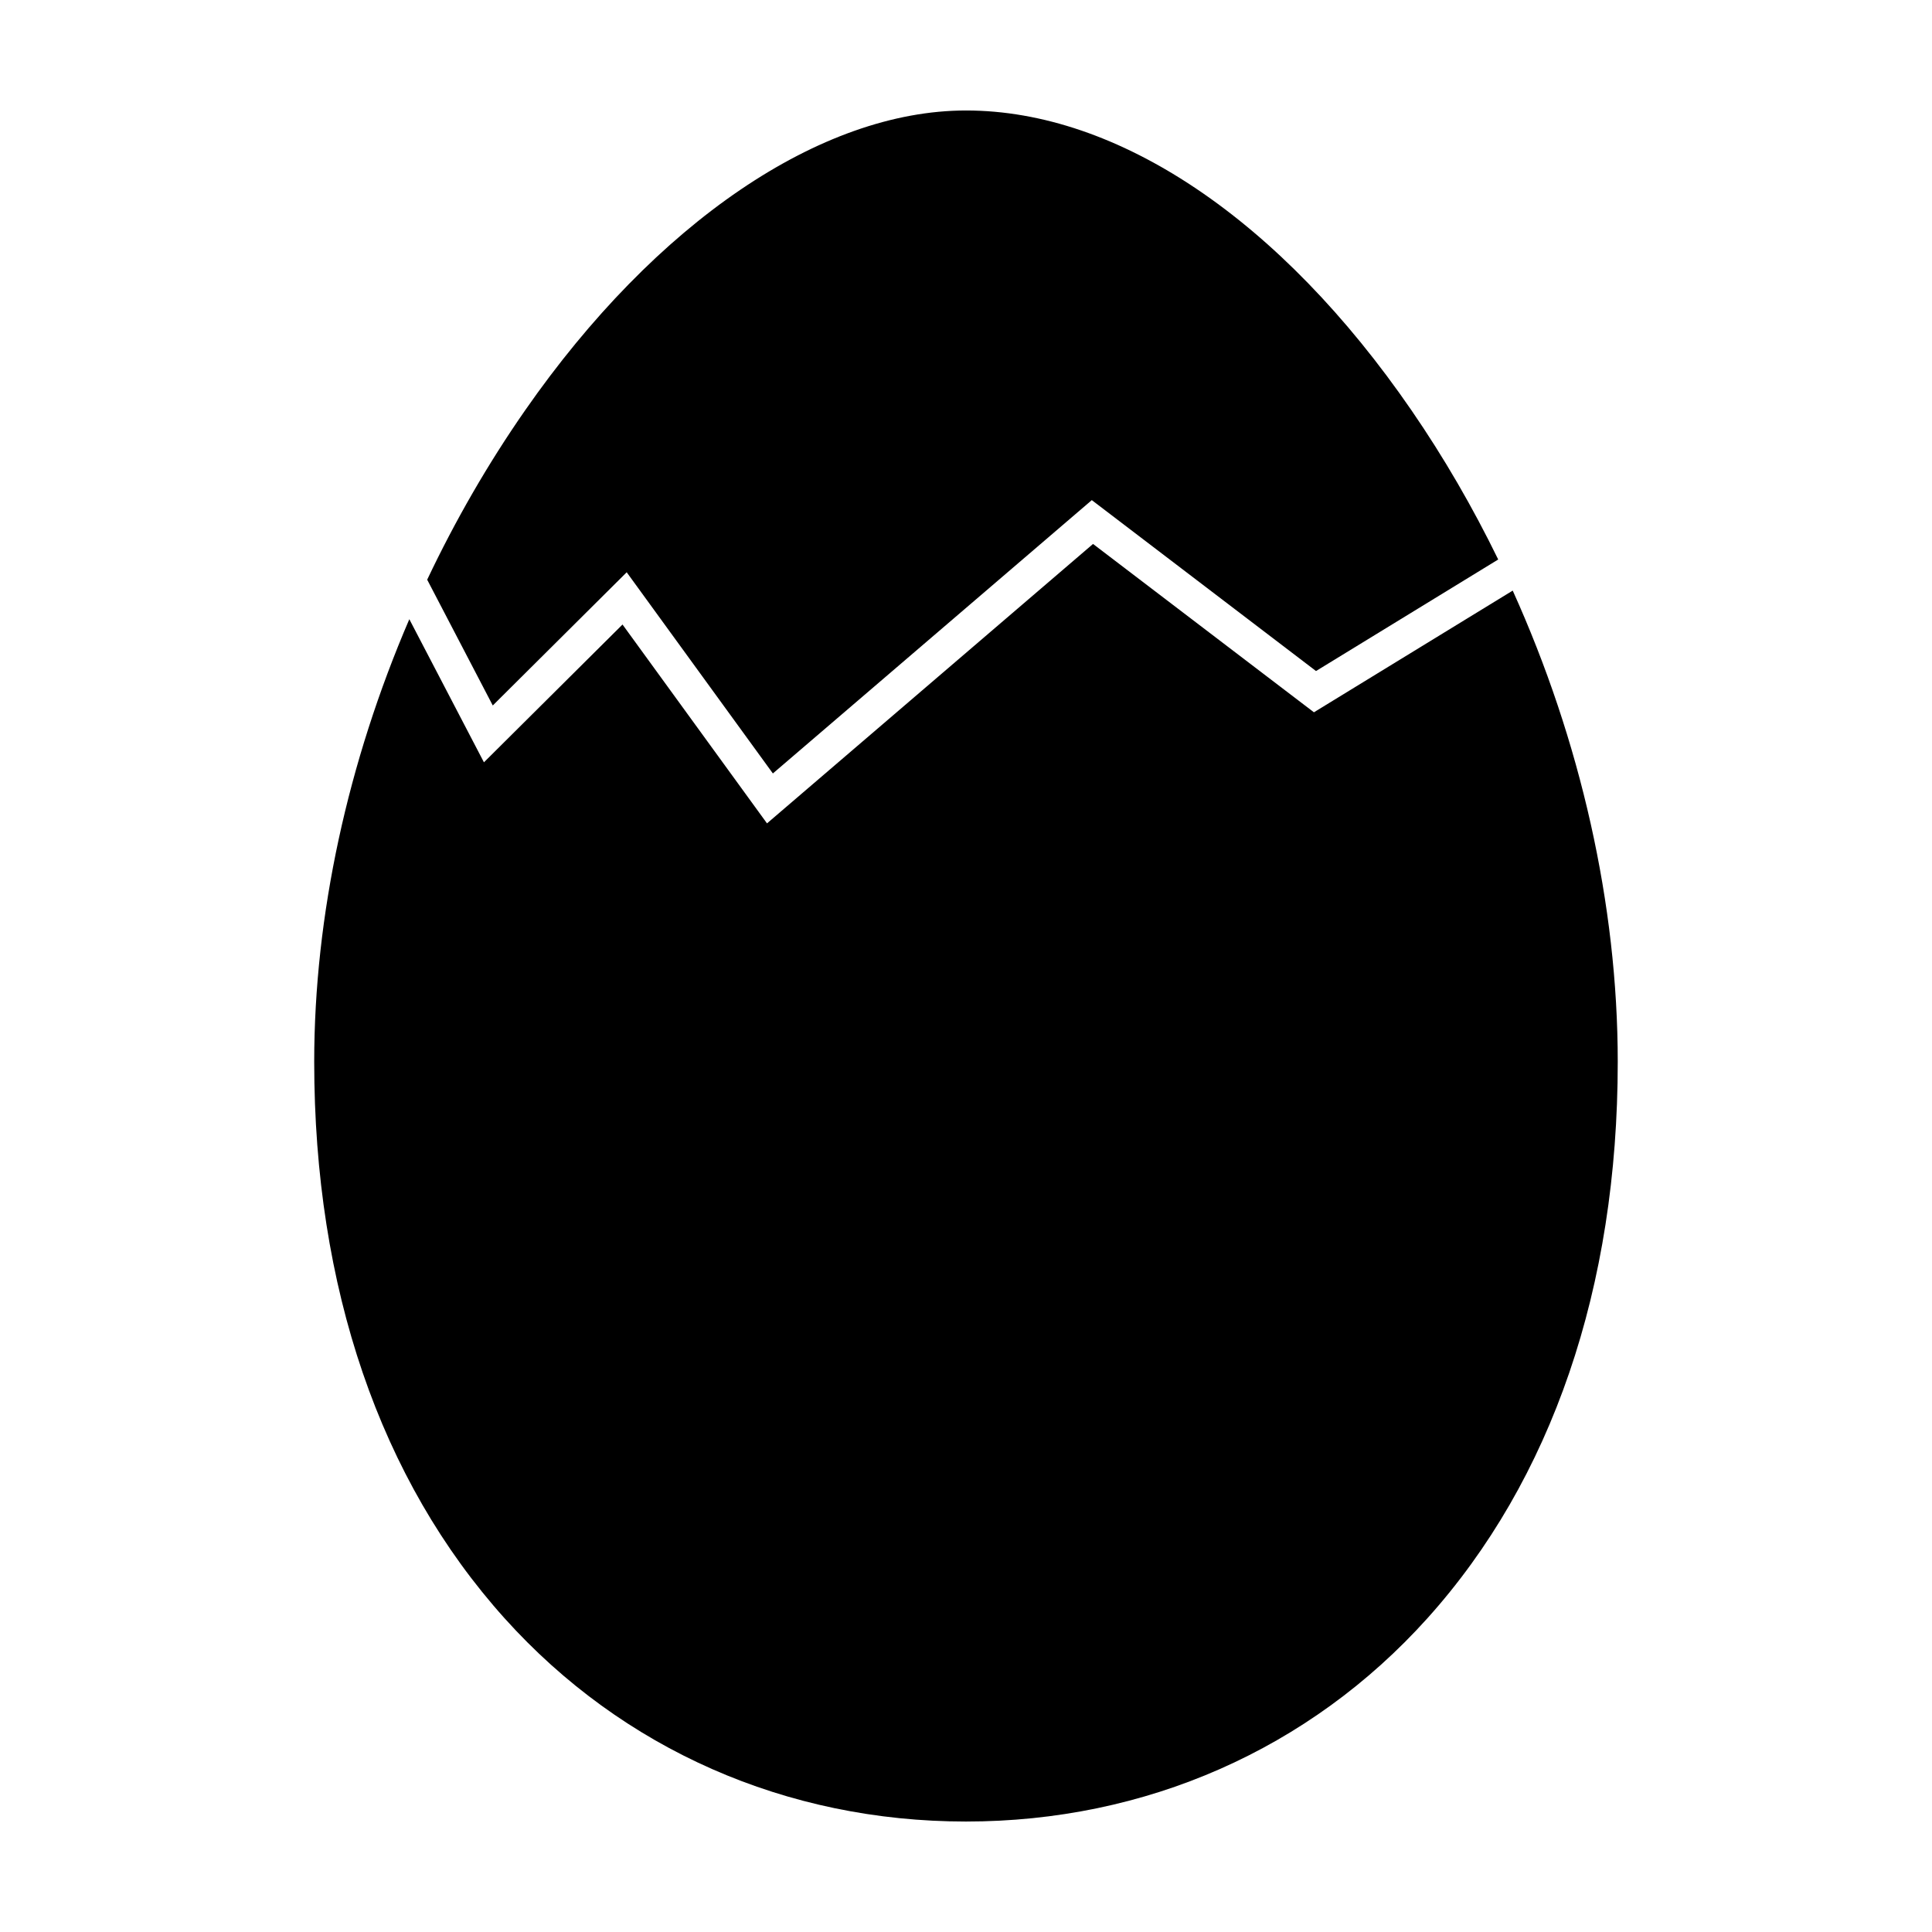
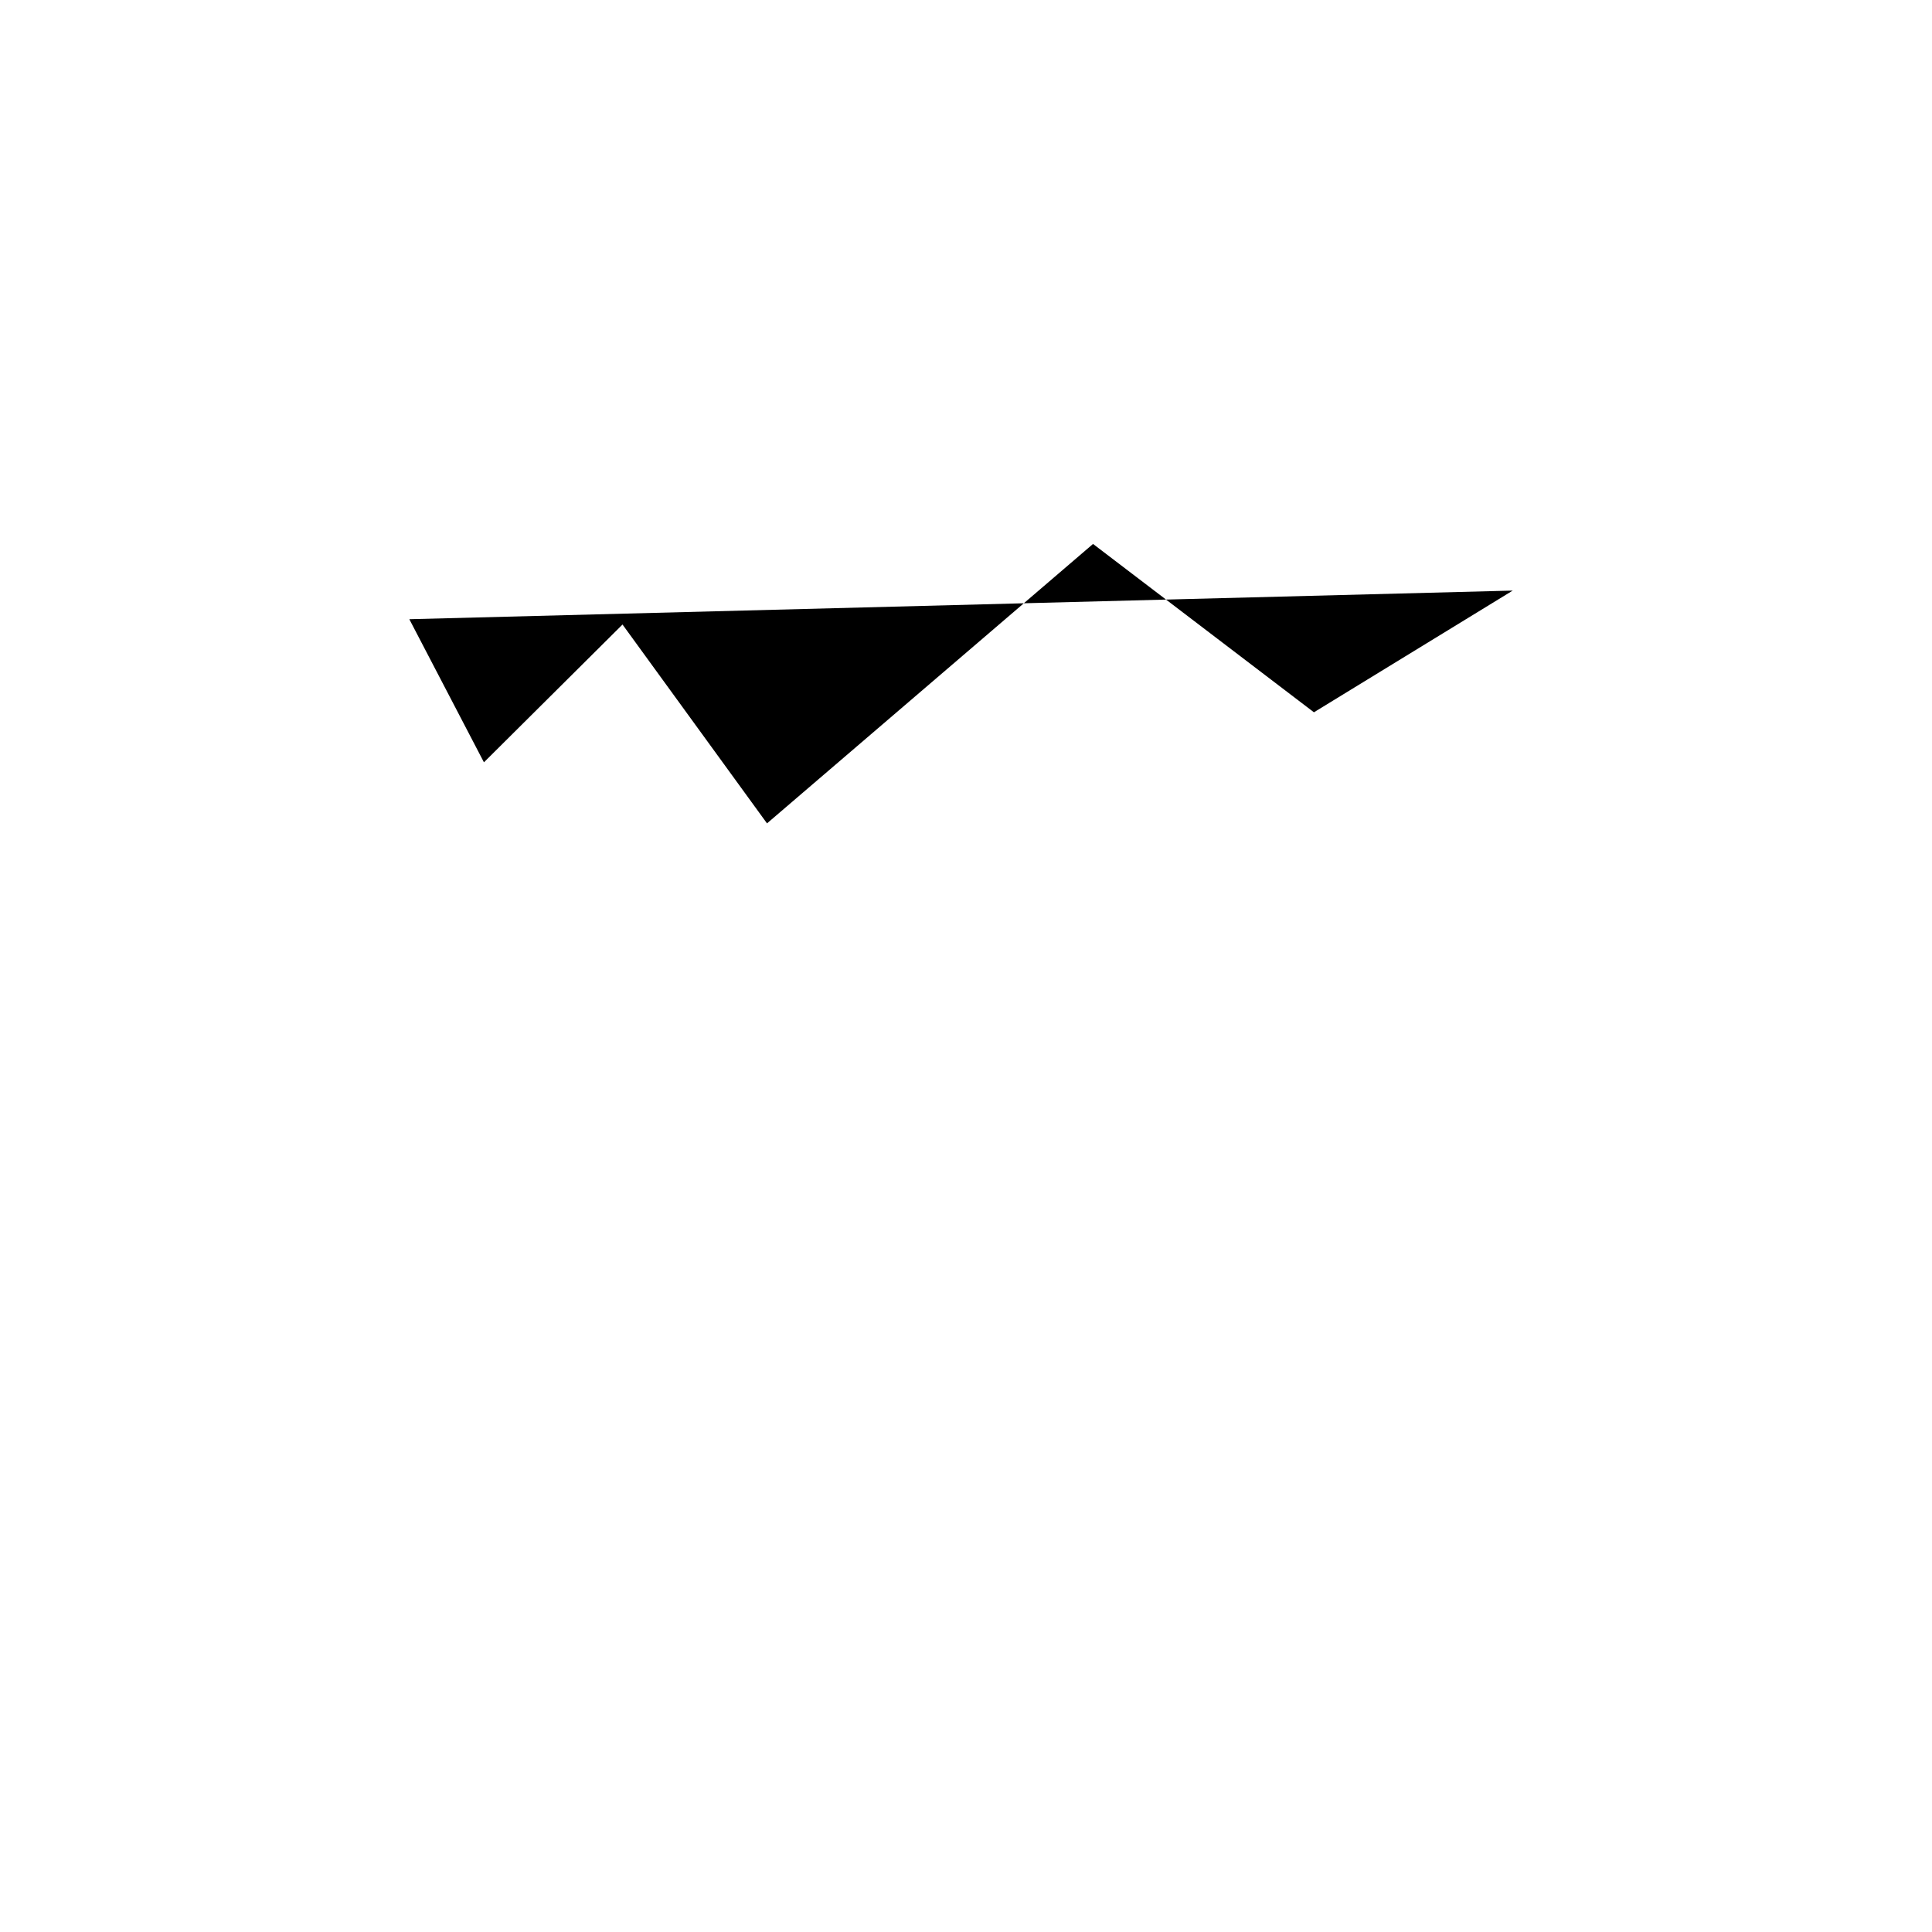
<svg xmlns="http://www.w3.org/2000/svg" fill="#000000" width="800px" height="800px" version="1.1" viewBox="144 144 512 512">
  <g>
-     <path d="m274.59 330.96 35.492-35.301 38.738 53.312 84.52-72.434 59.418 45.293 48.285-29.559c-6.711-13.766-14.383-27.023-22.98-39.523-34.715-50.5-77.75-79.469-118.06-79.469-38.527 0-82.211 29.703-116.84 79.461-9.855 14.16-18.539 29.242-25.953 44.883z" />
-     <path d="m544.89 300.51-52.684 32.254-58.539-44.613-86.402 74.051-38.293-52.699-36.723 36.516-19.773-37.922c-16.293 37.84-25.207 78.484-25.207 117.29 0 59.797 17.457 110.81 50.492 147.52 31.23 34.703 74.637 53.816 122.23 53.816 47.594 0 91.008-19.113 122.24-53.816 33.035-36.707 50.488-87.719 50.488-147.52 0.004-41.648-9.875-85.137-27.832-124.87z" />
+     <path d="m544.89 300.51-52.684 32.254-58.539-44.613-86.402 74.051-38.293-52.699-36.723 36.516-19.773-37.922z" />
  </g>
</svg>